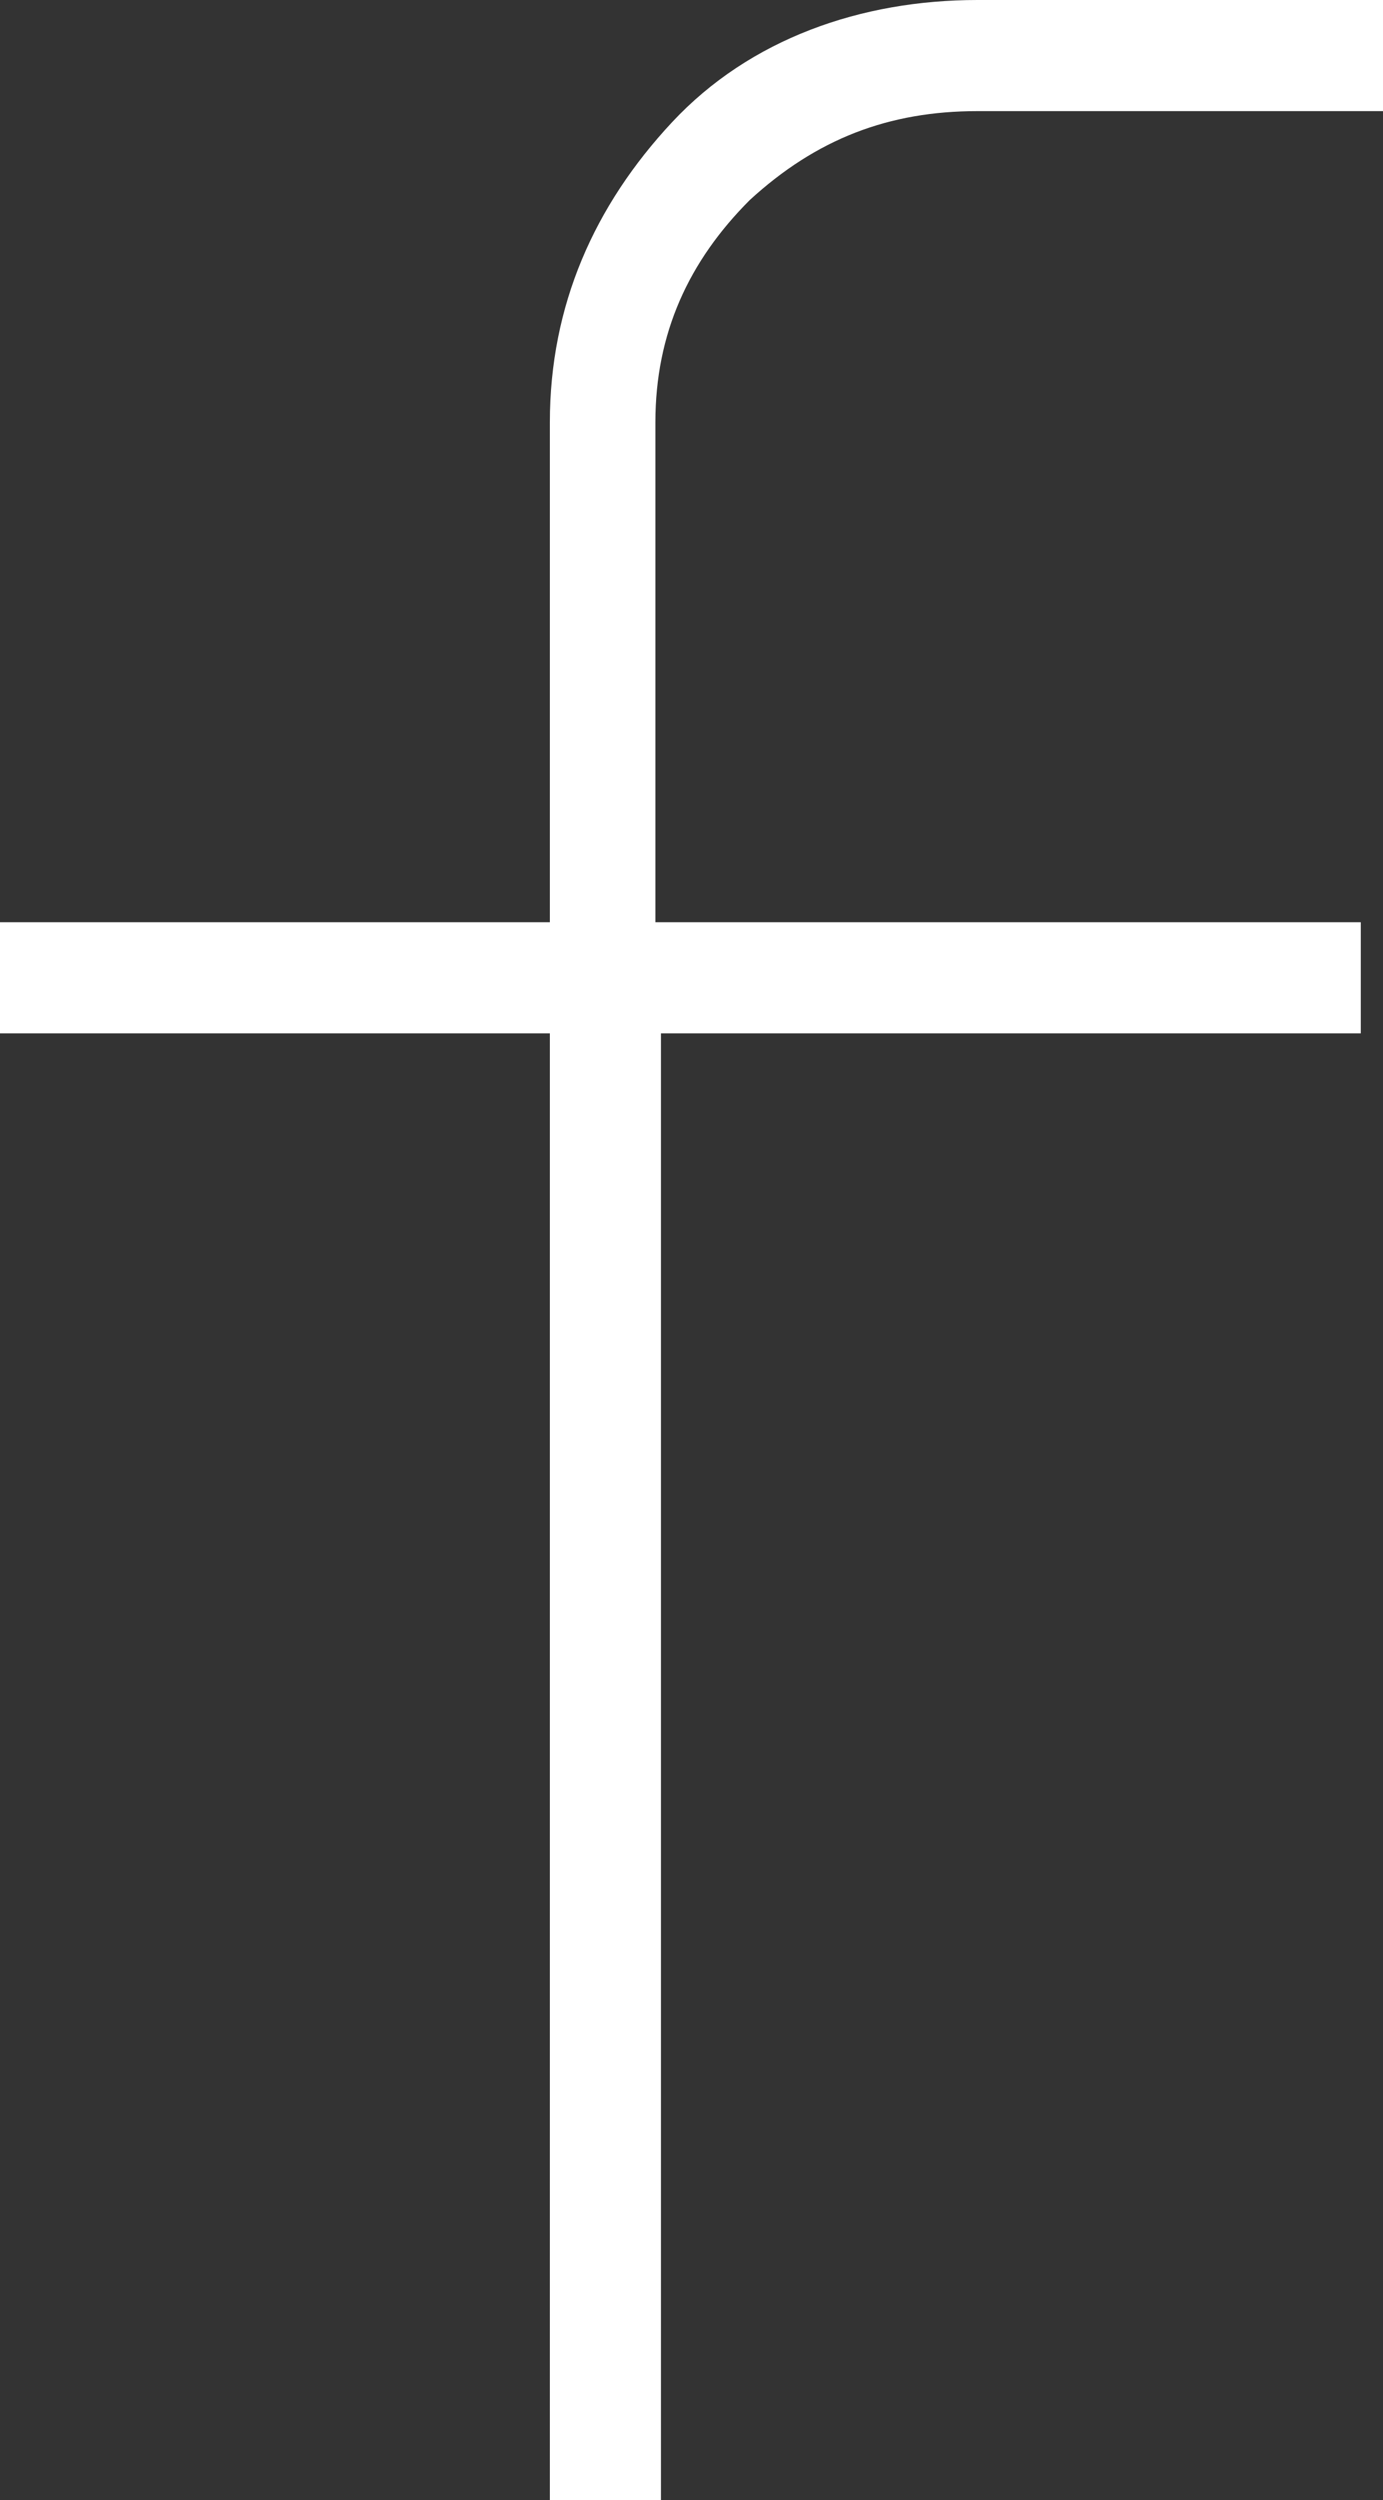
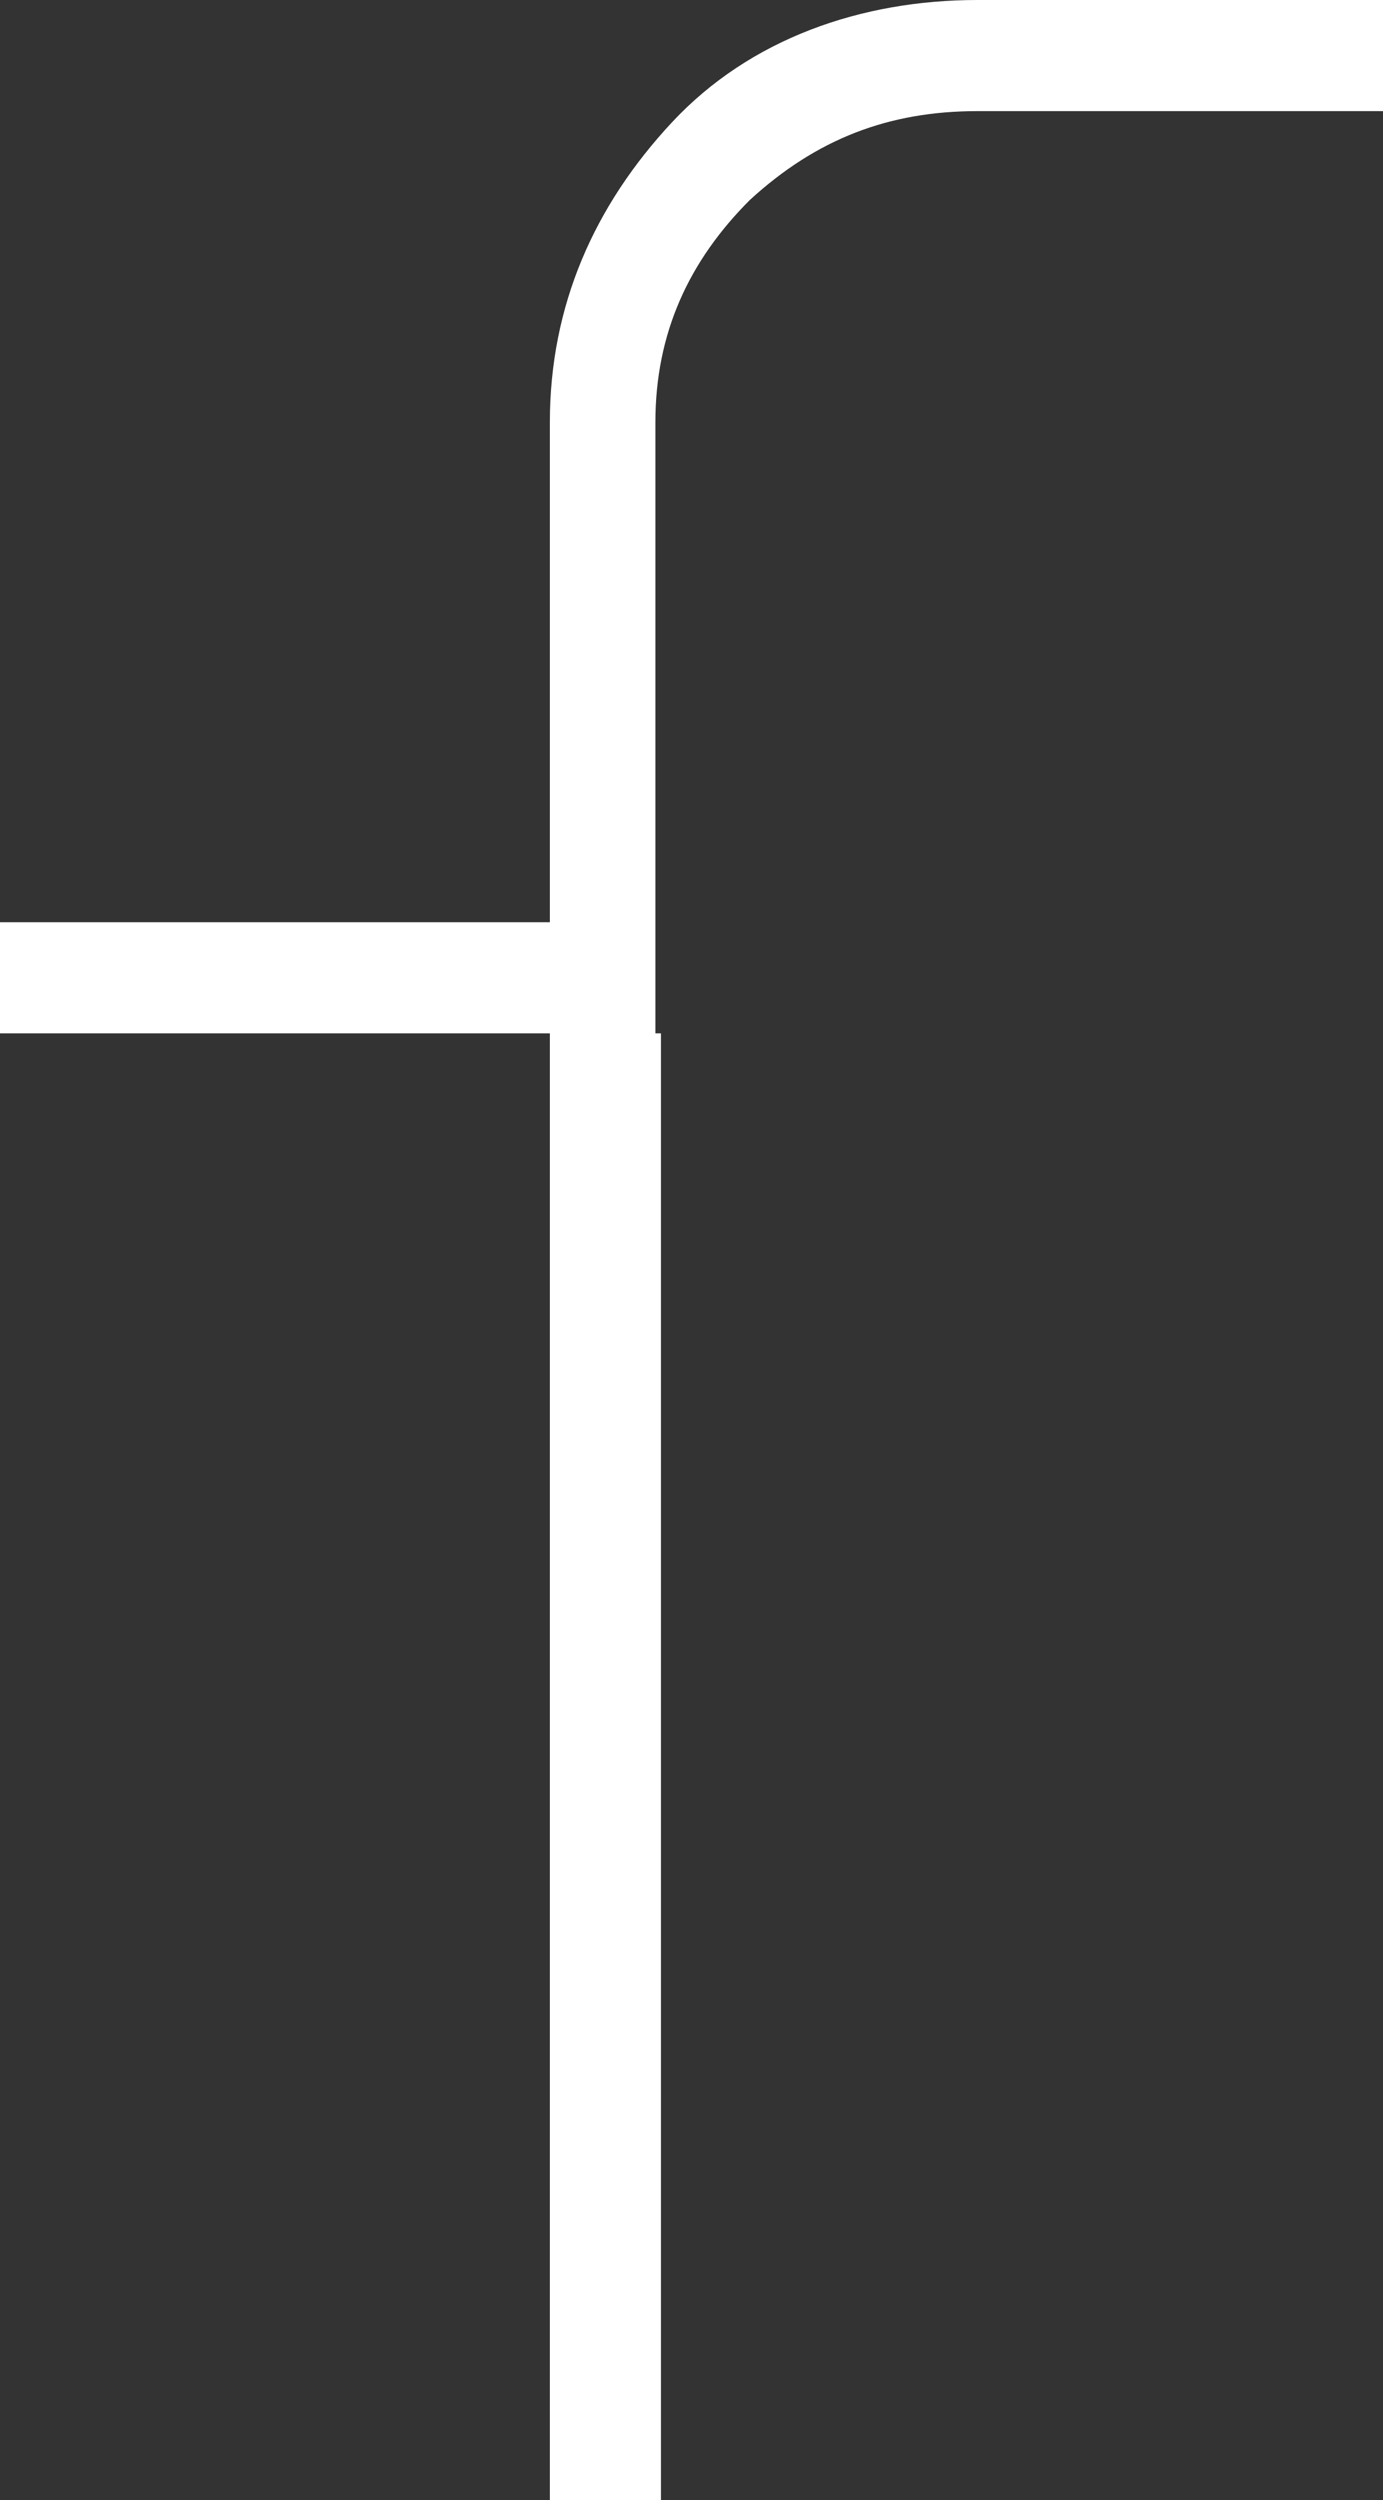
<svg xmlns="http://www.w3.org/2000/svg" version="1.1" id="Layer_1" x="0px" y="0px" width="24.9px" height="45px" viewBox="0 0 24.9 45" style="enable-background:new 0 0 24.9 45;" xml:space="preserve">
  <rect x="0" y="0" width="24.9" height="45" fill="#333333" stroke="none" />
  <style type="text/css">
	.st0{fill:#FFFFFF;}
</style>
  <g>
    <g id="a">
-       <path class="st0" d="M13.5,3.6c-1.1,1.1-1.7,2.4-1.7,4v9h12.7v2H11.9V45h-2V18.6H0v-2h9.9v-9c0-2.1,0.8-3.9,2.2-5.4S15.5,0,17.6,0    h7.4v2h-7.4C16,2,14.7,2.5,13.5,3.6L13.5,3.6z" />
+       <path class="st0" d="M13.5,3.6c-1.1,1.1-1.7,2.4-1.7,4v9v2H11.9V45h-2V18.6H0v-2h9.9v-9c0-2.1,0.8-3.9,2.2-5.4S15.5,0,17.6,0    h7.4v2h-7.4C16,2,14.7,2.5,13.5,3.6L13.5,3.6z" />
    </g>
  </g>
</svg>